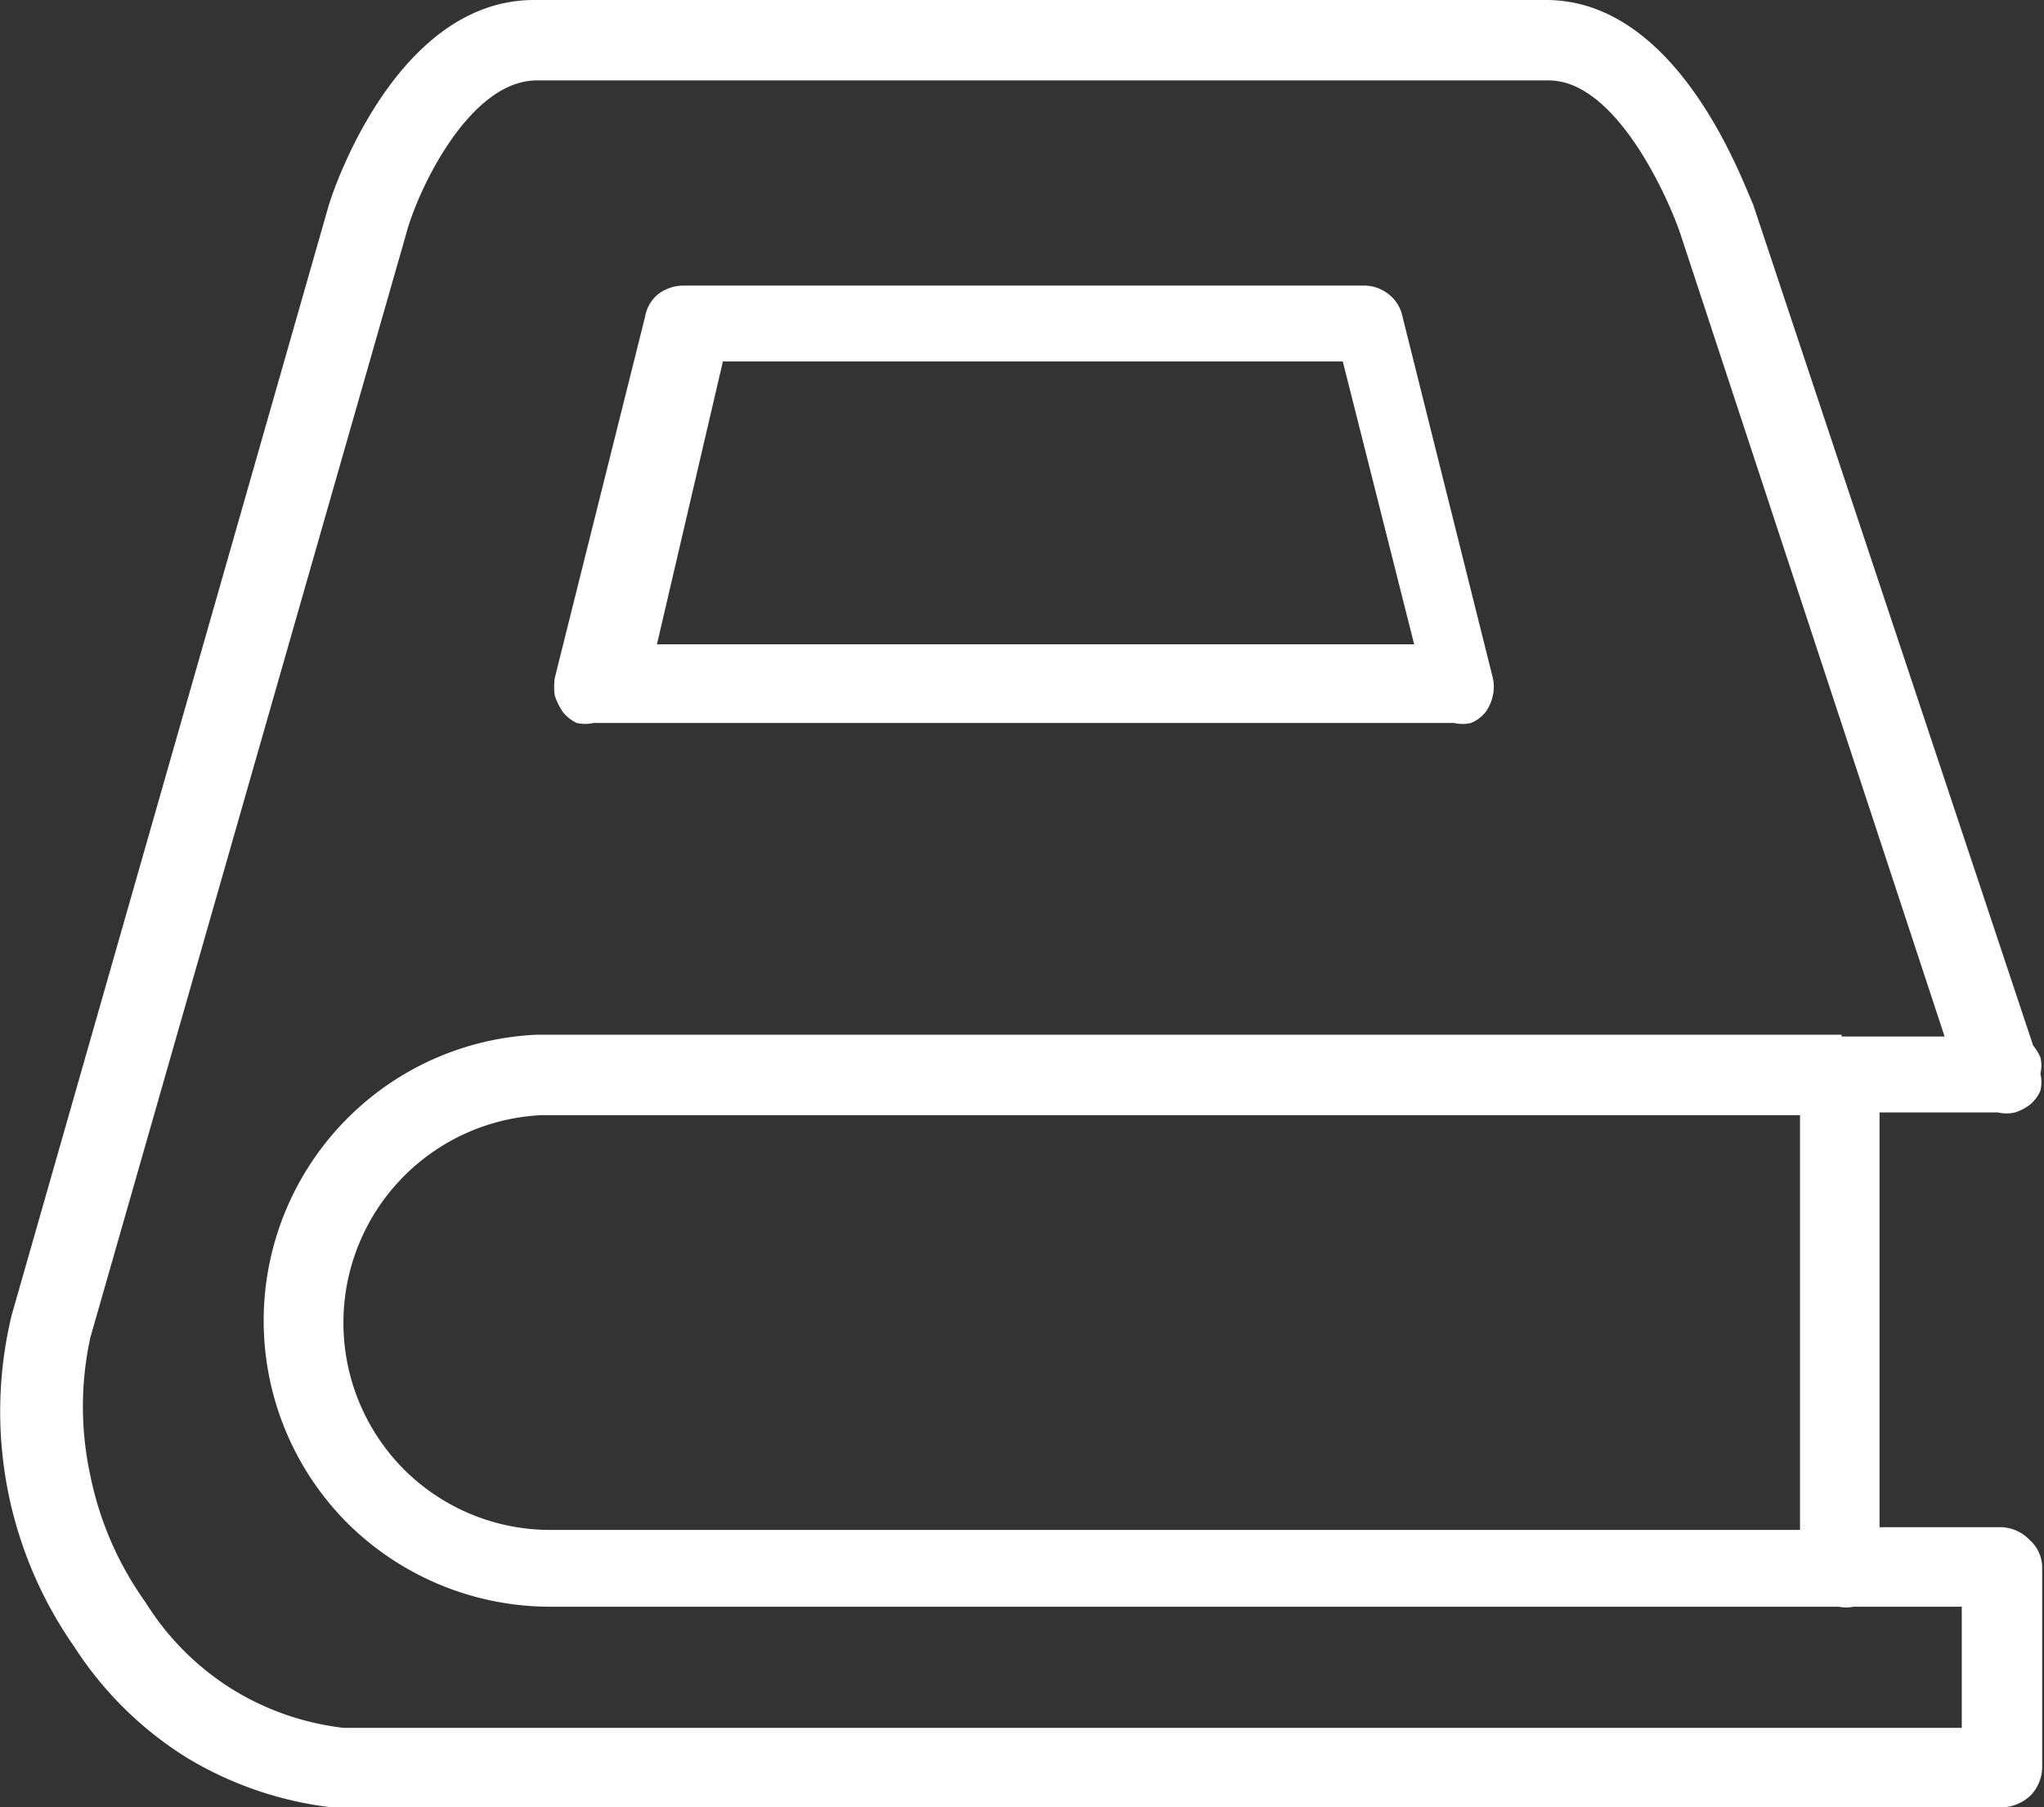
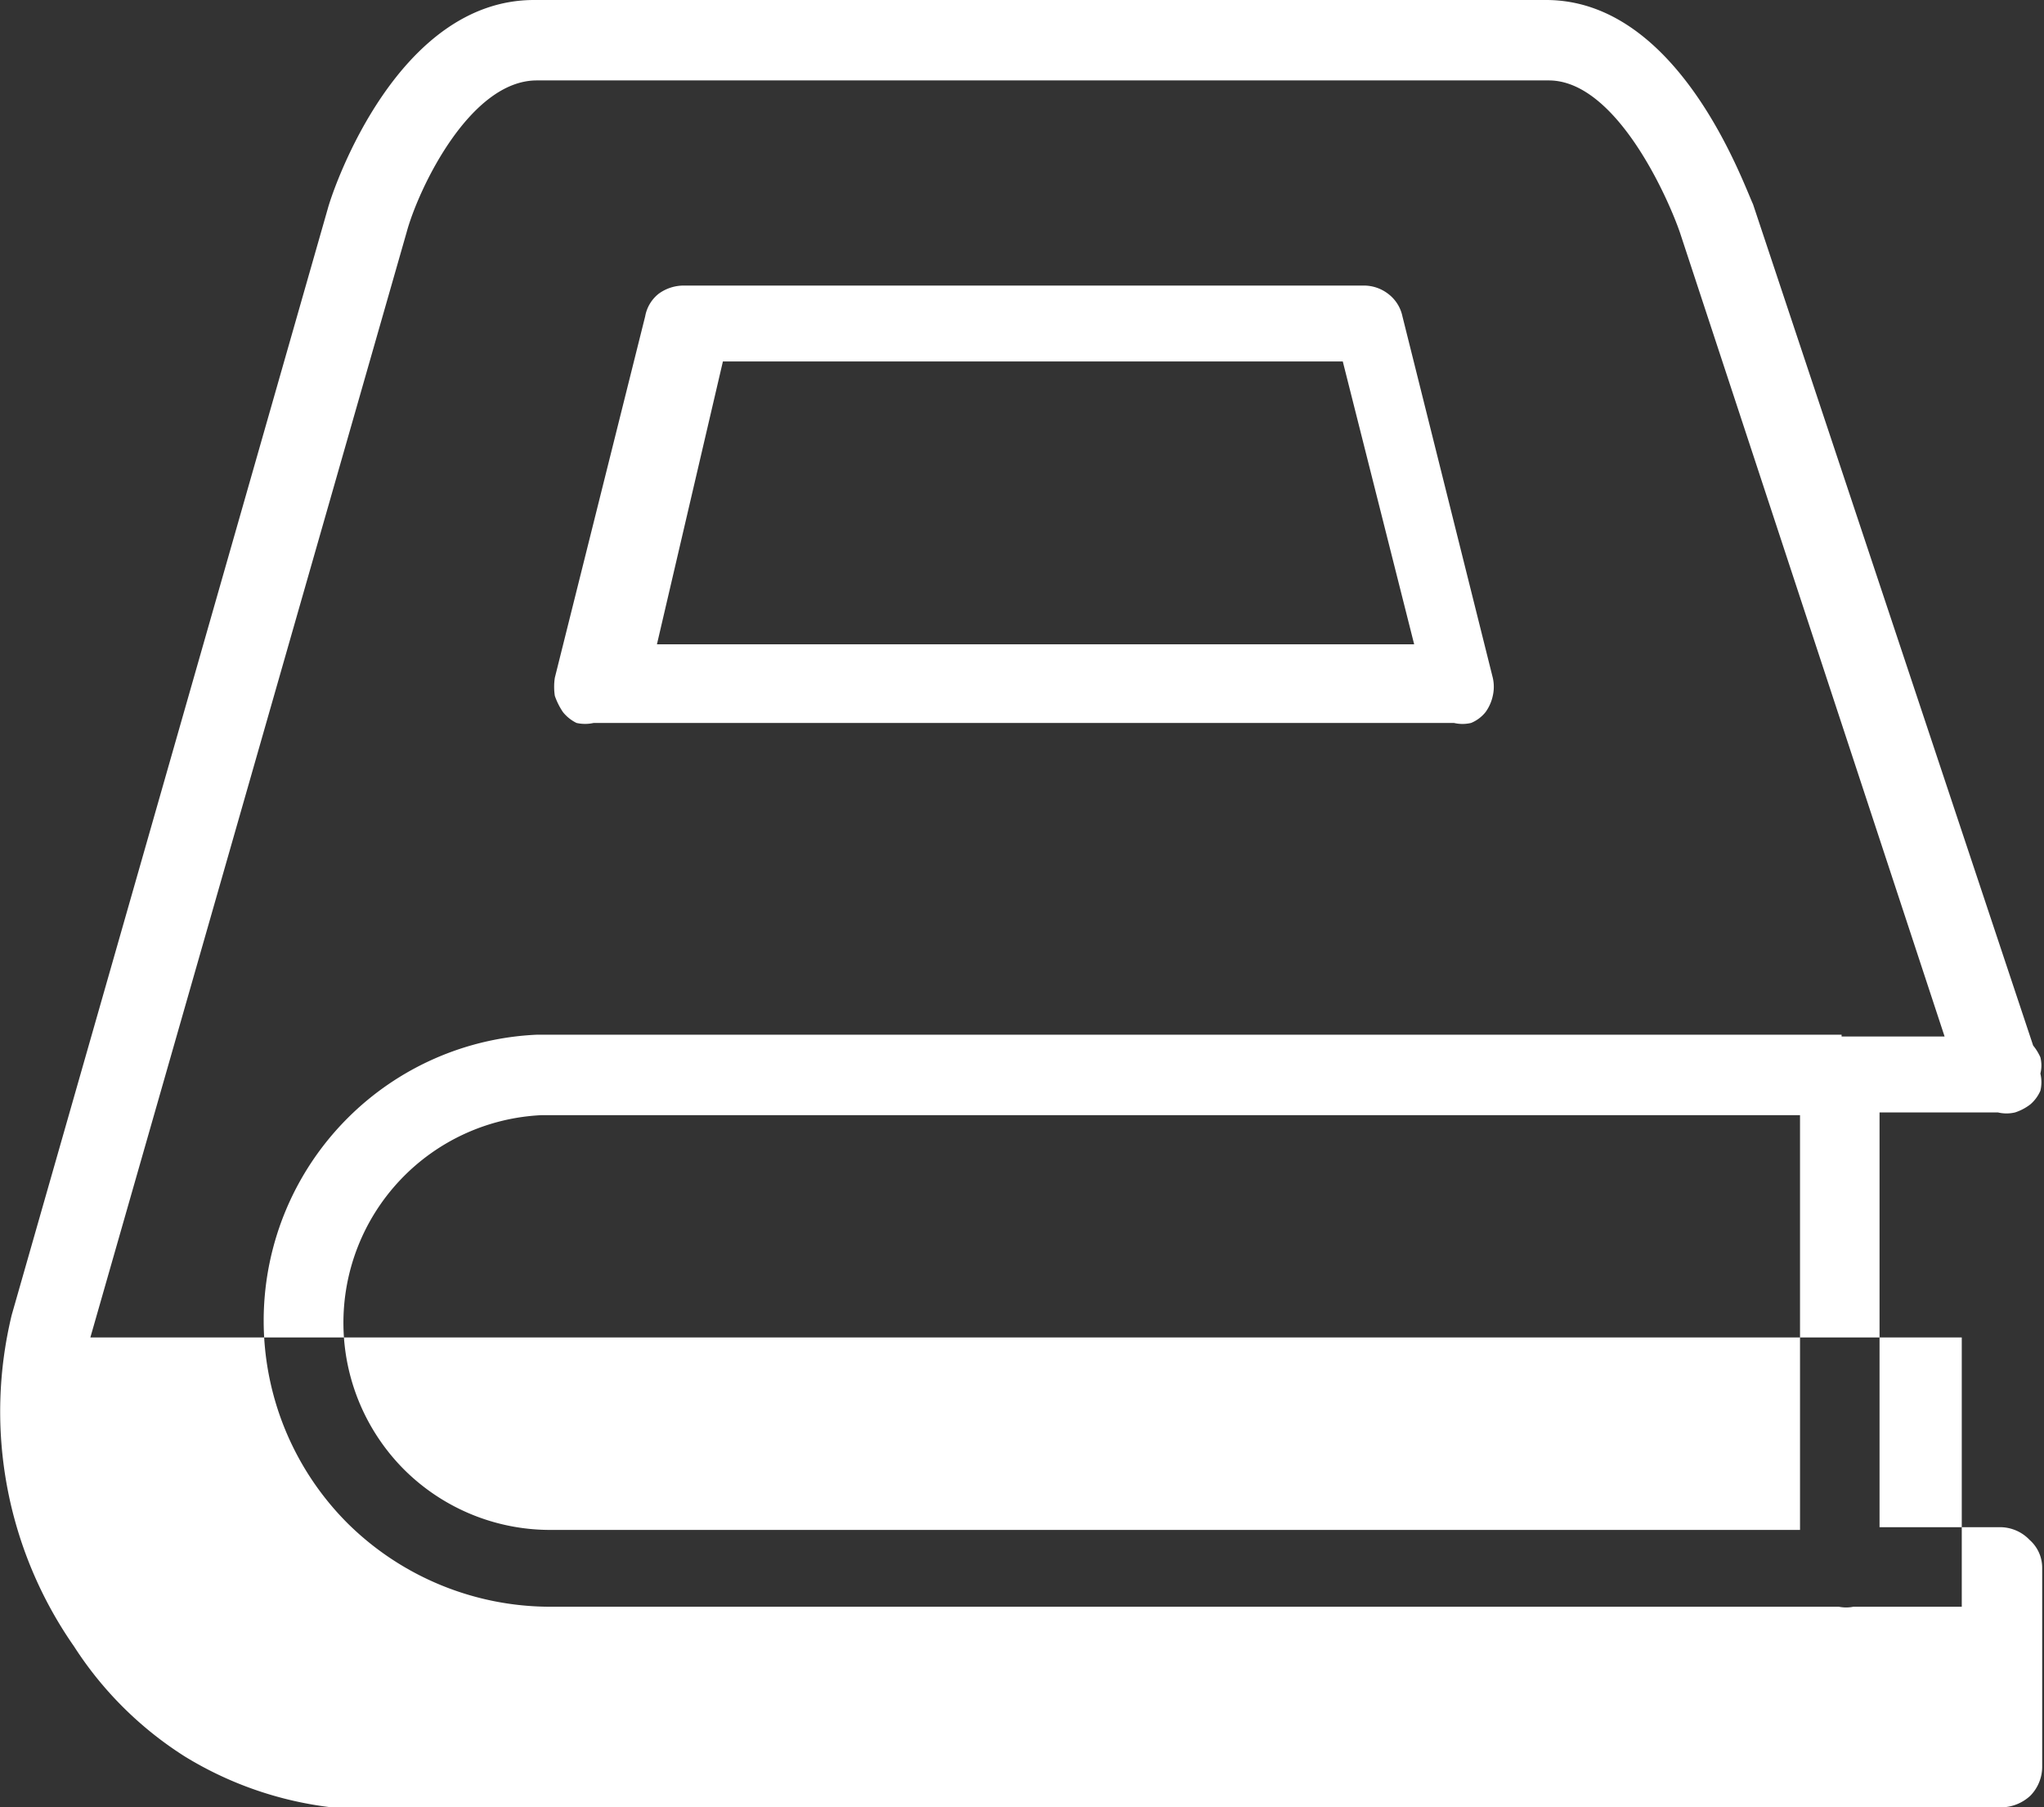
<svg xmlns="http://www.w3.org/2000/svg" viewBox="0 0 22.62 20">
  <rect x="0" y="0" width="22.62" height="20" fill="#333333" stroke="none" />
  <defs>
    <style>.cls-1{fill:#fff;fill-rule:evenodd;}</style>
  </defs>
  <g id="Layer_2" data-name="Layer 2">
    <g id="Layer_1-2" data-name="Layer 1">
-       <path class="cls-1" d="M22.11,20H3.67a4,4,0,0,1-1.62-.56A4,4,0,0,1,.82,18.22a4.54,4.54,0,0,1-.69-3.67L3.63,2.3C3.7,2.05,4.41,0,5.91,0h11.2c1.46,0,2.17,2,2.29,2.26v0l3.1,9.31a.57.57,0,0,1,.08.13.37.37,0,0,1,0,.18.41.41,0,0,1,0,.19.42.42,0,0,1-.11.15.56.56,0,0,1-.17.09.41.41,0,0,1-.19,0H20.8V16.9h1.35a.45.45,0,0,1,.31.14.41.41,0,0,1,.14.31v2.21a.46.46,0,0,1-.13.31.48.48,0,0,1-.32.13Zm-1.73-8.53h1.14L18.59,2.57c-.15-.43-.72-1.68-1.45-1.68H5.94C5.2.89,4.63,2.09,4.5,2.57L1,14.8a3.59,3.59,0,0,0,0,1.53,3.65,3.65,0,0,0,.61,1.4,3,3,0,0,0,.94.95,3,3,0,0,0,1.25.44H21.71V17.78h-1.2a.41.41,0,0,1-.16,0H6.09a3.19,3.19,0,0,1-2.24-.92,3.17,3.17,0,0,1,0-4.49,3.16,3.16,0,0,1,2.09-.92H20.38ZM6,12.34H19.92v4.59H6.09a2.29,2.29,0,0,1-1.62-.67A2.3,2.3,0,0,1,6,12.34ZM16.09,8h0a.41.41,0,0,0,.19,0,.4.4,0,0,0,.16-.12.48.48,0,0,0,.08-.18.45.45,0,0,0,0-.2l-1-4a.42.42,0,0,0-.16-.25.44.44,0,0,0-.27-.09H7.57a.47.47,0,0,0-.28.09.41.41,0,0,0-.15.25l-1,4a.67.67,0,0,0,0,.2.76.76,0,0,0,.09.18.44.44,0,0,0,.15.12.43.43,0,0,0,.19,0Zm-.44-.87H7.27L8,4h6.86Z" />
+       <path class="cls-1" d="M22.11,20H3.67a4,4,0,0,1-1.62-.56A4,4,0,0,1,.82,18.22a4.54,4.54,0,0,1-.69-3.67L3.63,2.3C3.7,2.05,4.41,0,5.91,0h11.2c1.46,0,2.17,2,2.29,2.26v0l3.1,9.31a.57.57,0,0,1,.08.13.37.37,0,0,1,0,.18.41.41,0,0,1,0,.19.42.42,0,0,1-.11.15.56.56,0,0,1-.17.09.41.41,0,0,1-.19,0H20.8V16.9h1.35a.45.45,0,0,1,.31.14.41.41,0,0,1,.14.31v2.21a.46.46,0,0,1-.13.31.48.48,0,0,1-.32.13Zm-1.73-8.53h1.14L18.59,2.57c-.15-.43-.72-1.68-1.45-1.68H5.94C5.2.89,4.63,2.09,4.5,2.57L1,14.8H21.71V17.78h-1.2a.41.41,0,0,1-.16,0H6.09a3.19,3.19,0,0,1-2.24-.92,3.17,3.17,0,0,1,0-4.49,3.16,3.16,0,0,1,2.09-.92H20.38ZM6,12.34H19.92v4.59H6.09a2.29,2.29,0,0,1-1.62-.67A2.3,2.3,0,0,1,6,12.34ZM16.09,8h0a.41.41,0,0,0,.19,0,.4.4,0,0,0,.16-.12.48.48,0,0,0,.08-.18.45.45,0,0,0,0-.2l-1-4a.42.42,0,0,0-.16-.25.44.44,0,0,0-.27-.09H7.57a.47.47,0,0,0-.28.09.41.41,0,0,0-.15.25l-1,4a.67.67,0,0,0,0,.2.76.76,0,0,0,.09.18.44.44,0,0,0,.15.12.43.43,0,0,0,.19,0Zm-.44-.87H7.27L8,4h6.86Z" />
    </g>
  </g>
</svg>